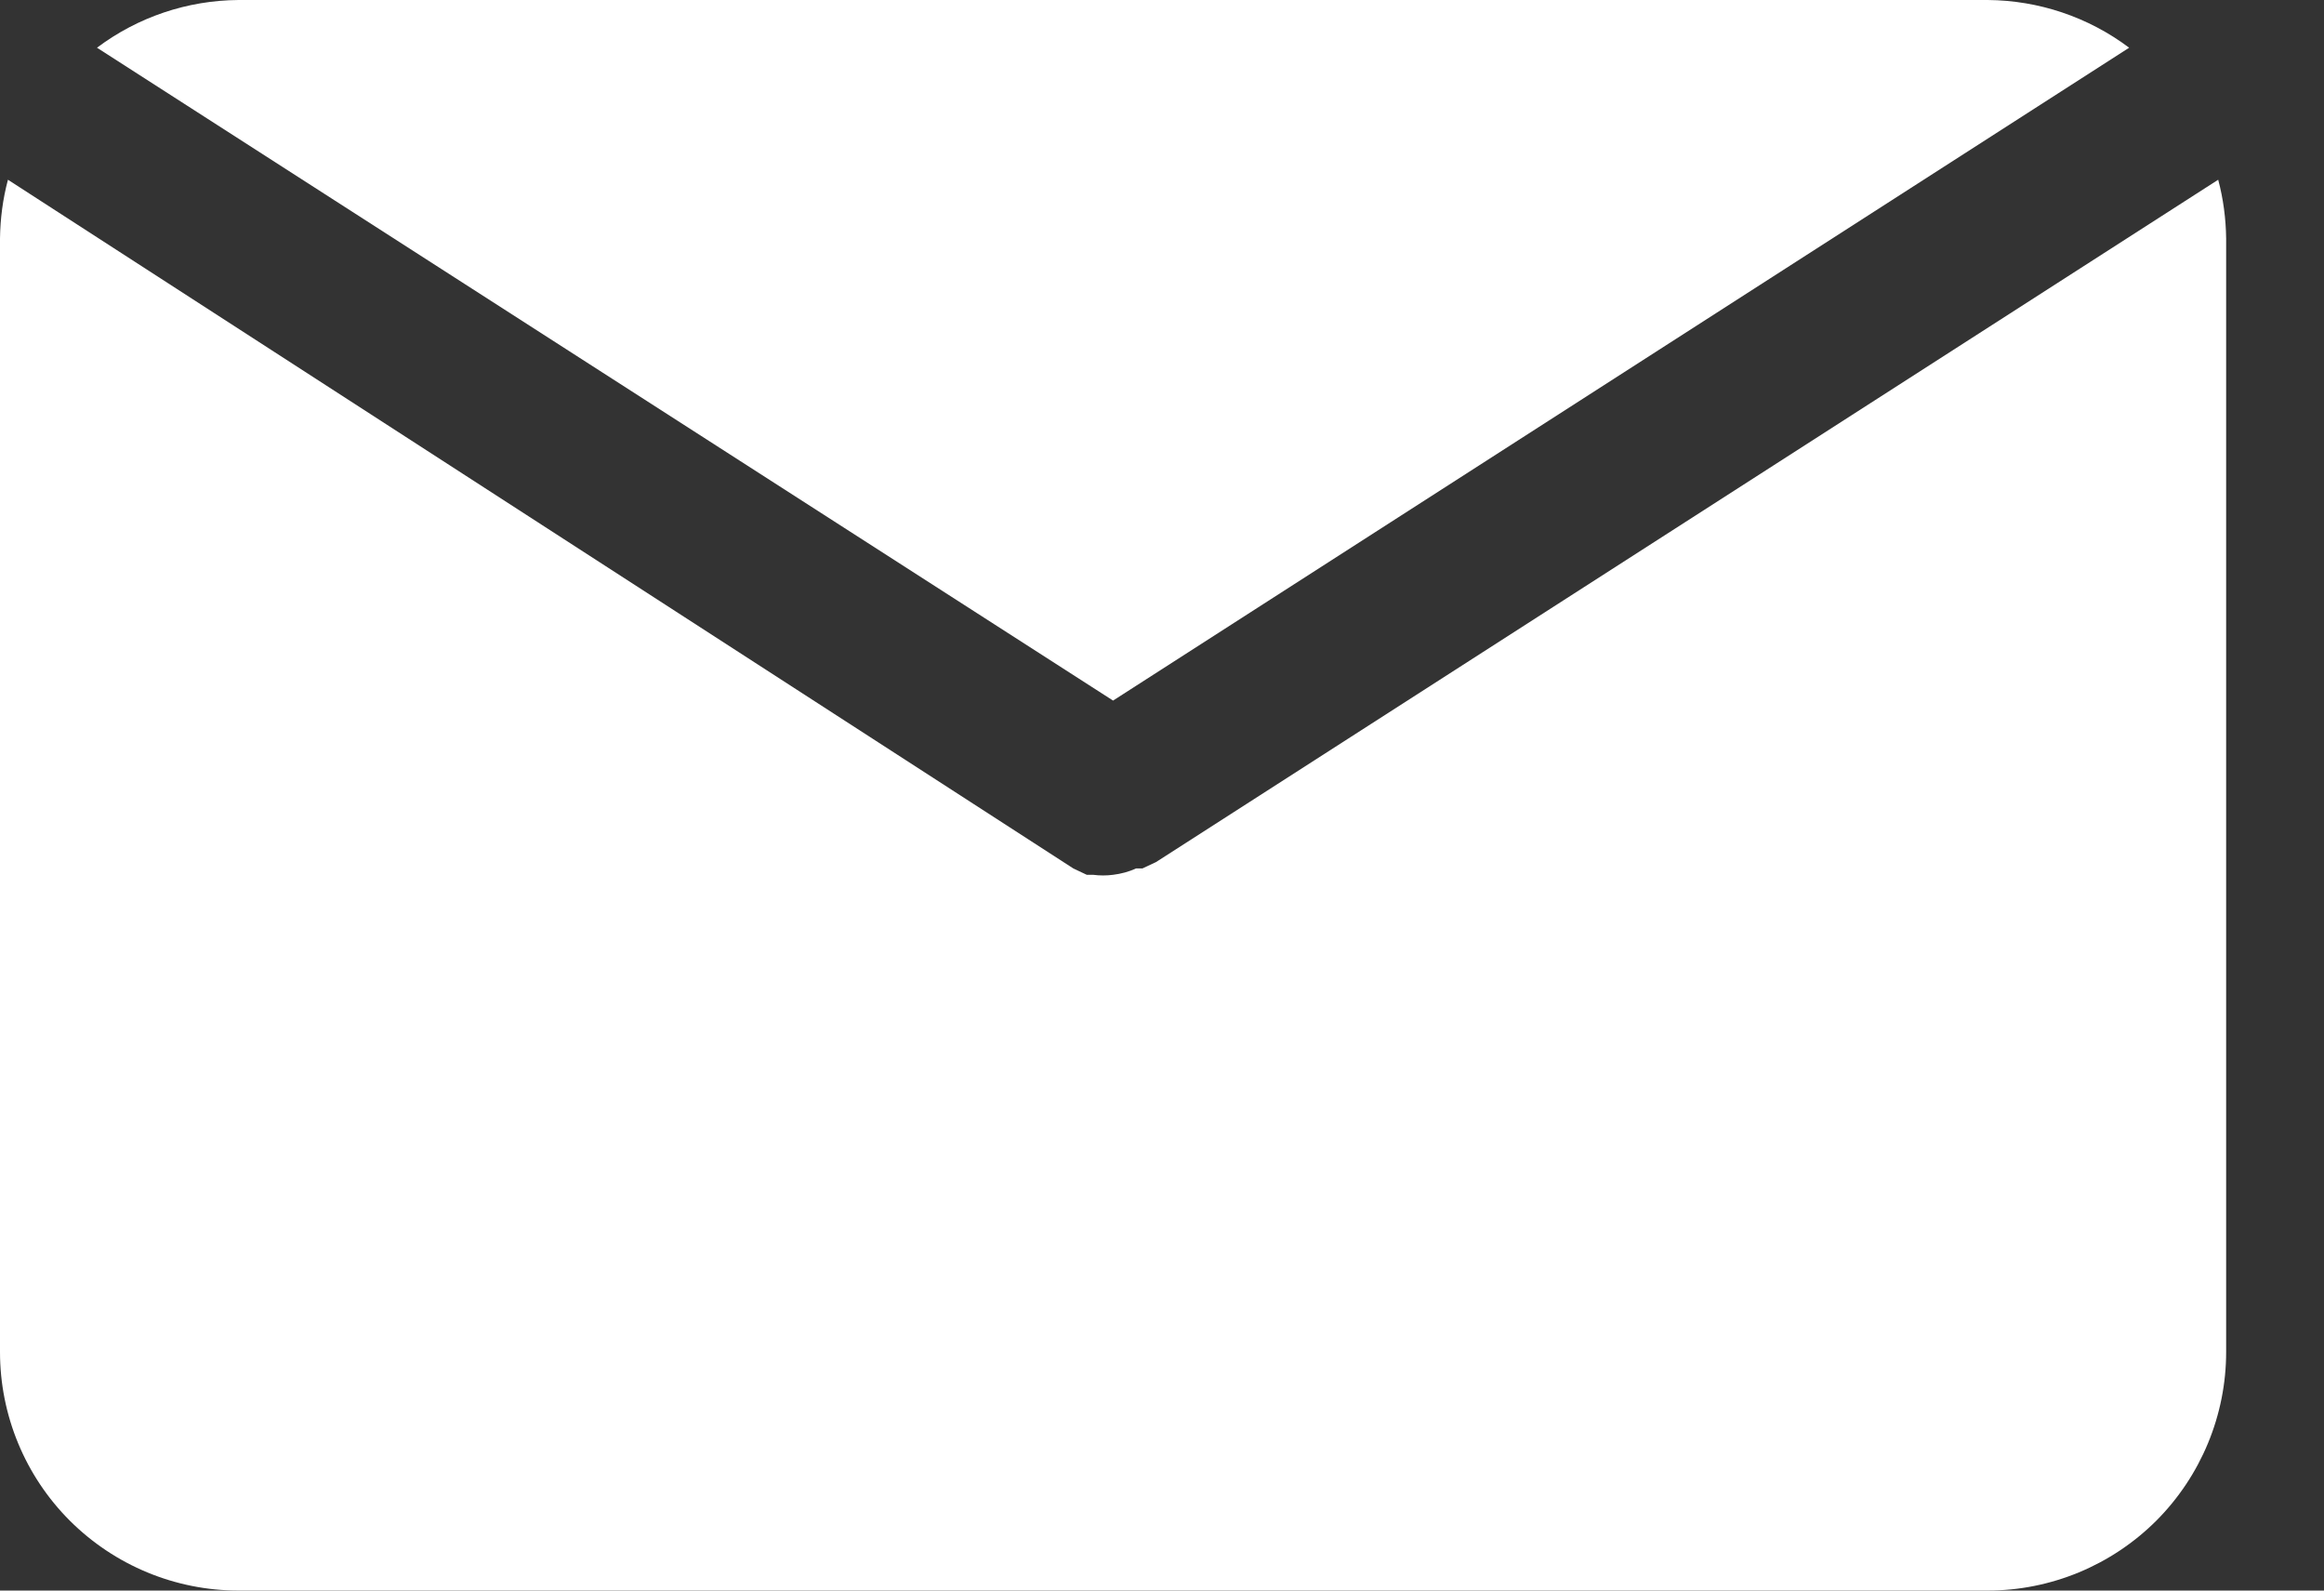
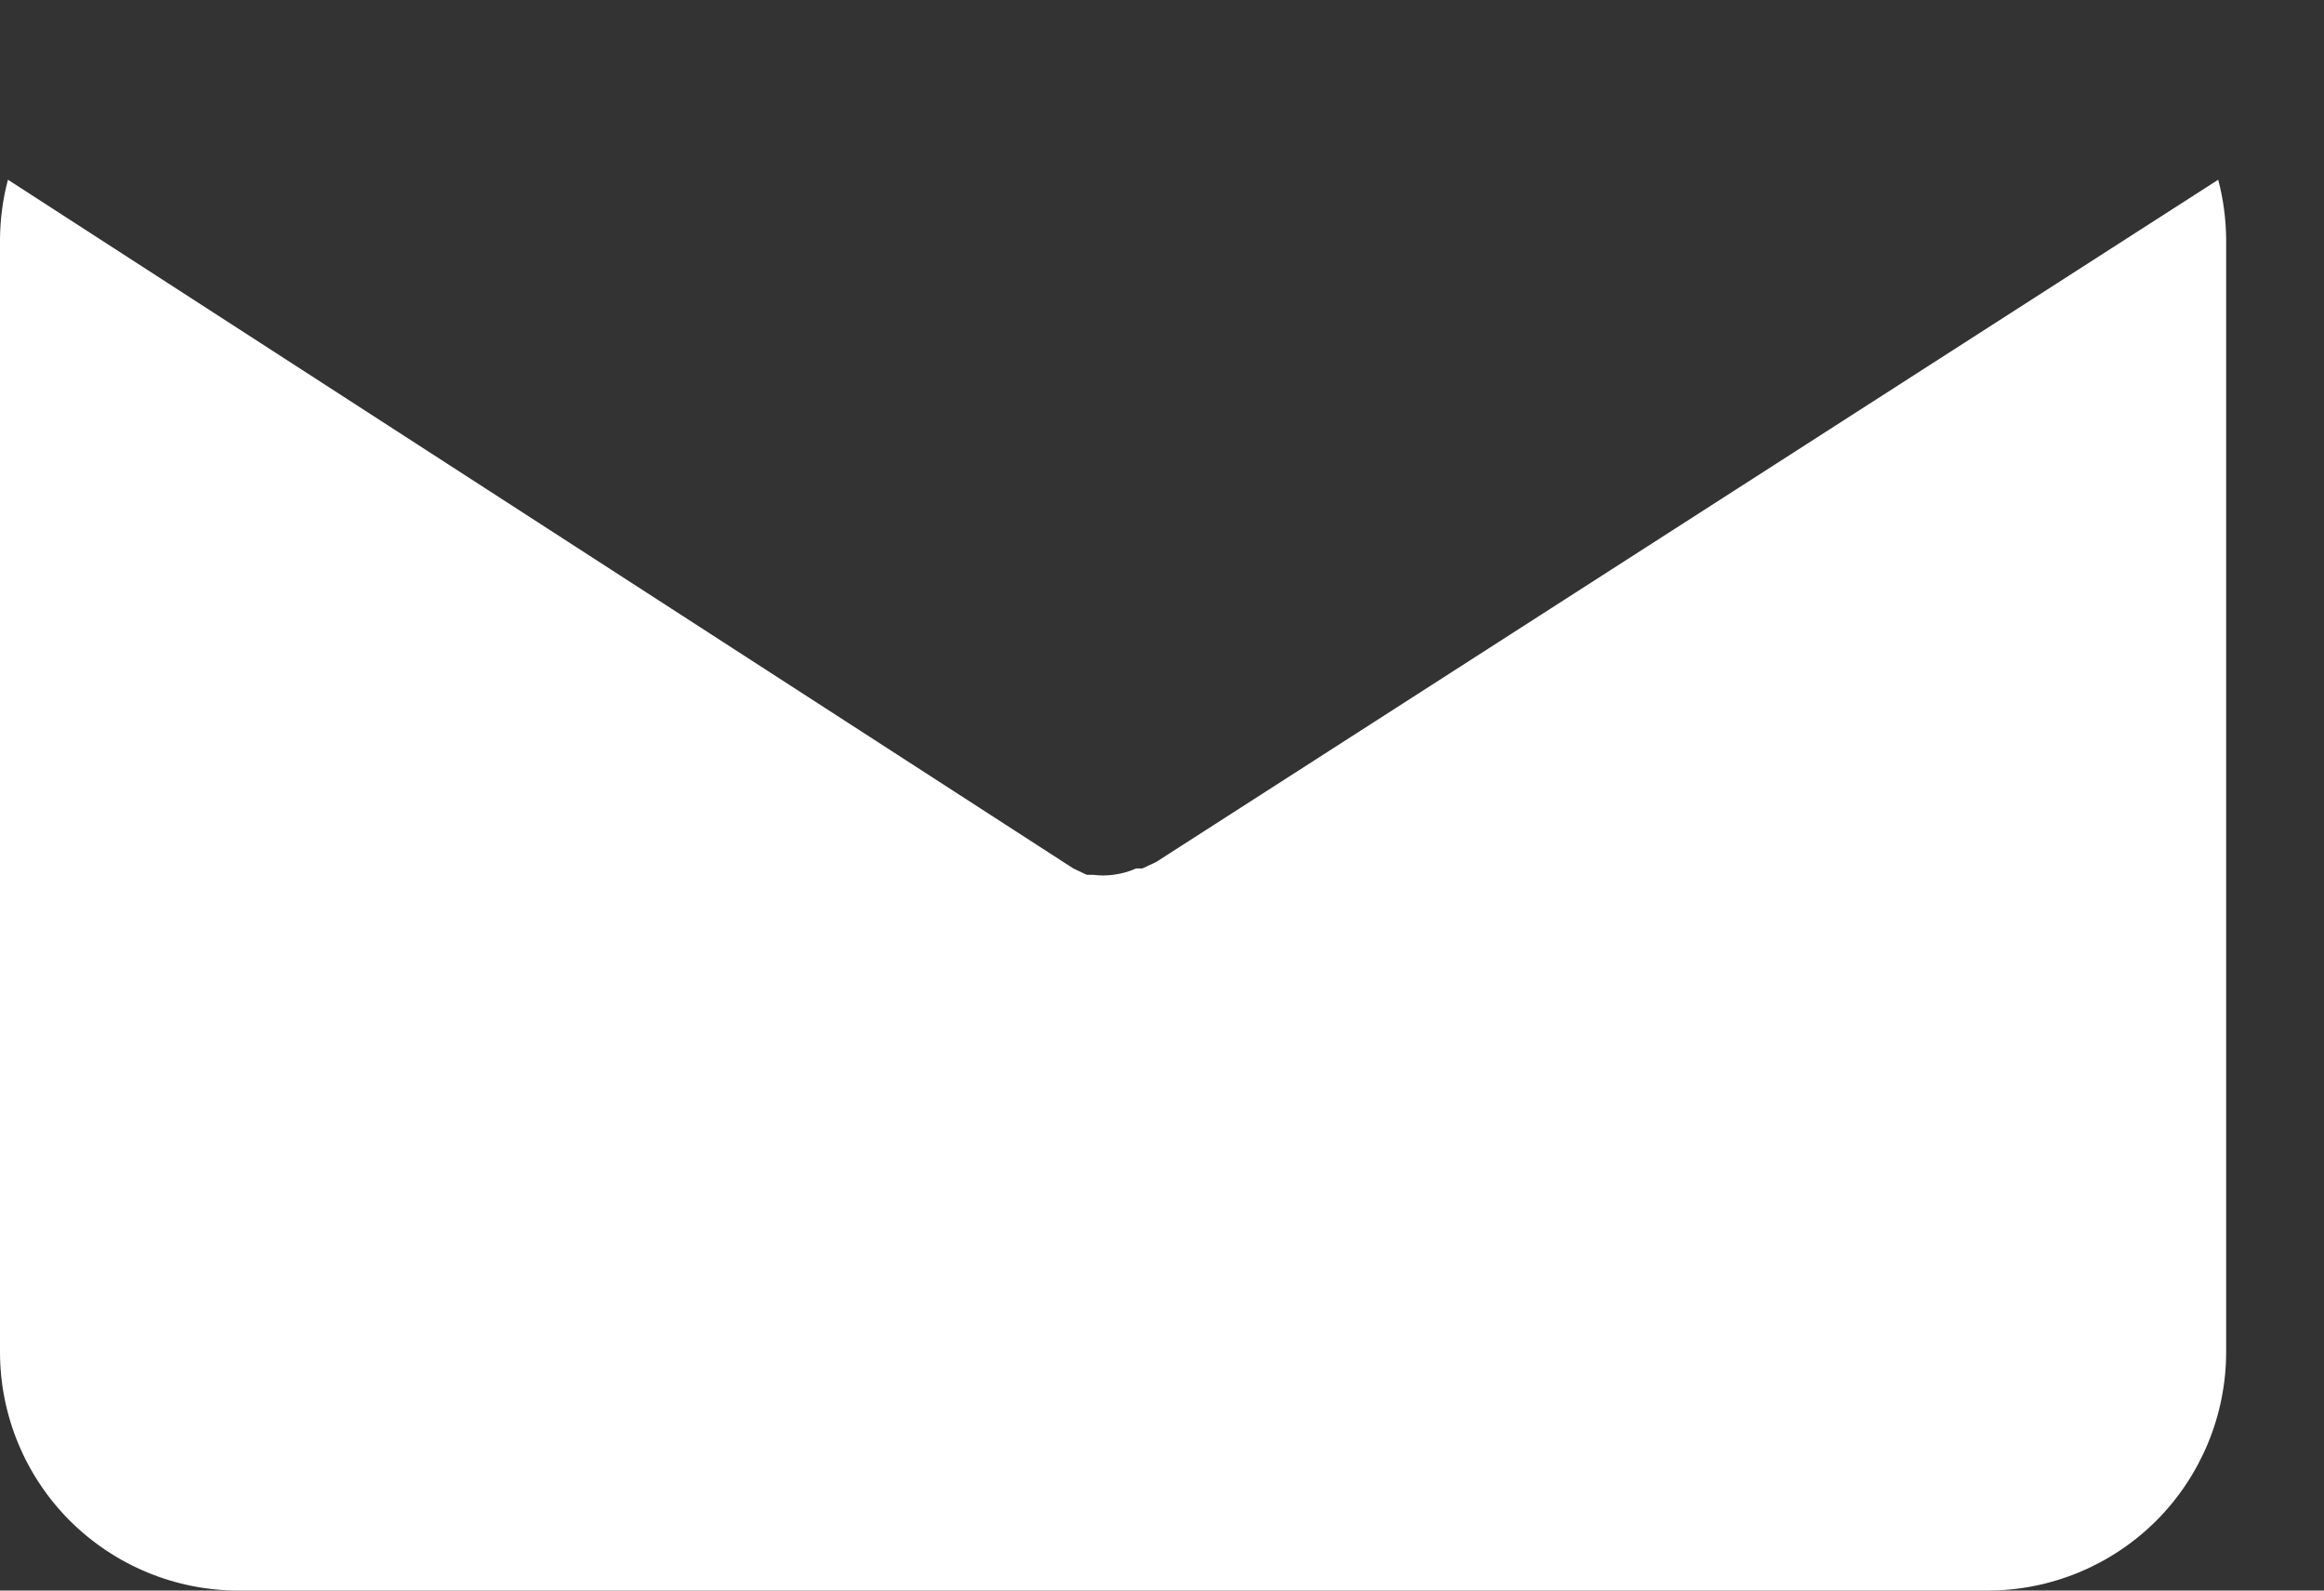
<svg xmlns="http://www.w3.org/2000/svg" width="19" height="13" viewBox="0 0 19 13" fill="none">
  <rect x="0" y="0" width="19" height="13" fill="#333333" stroke="none" />
-   <path d="M9.1 5.726L17.407 0.39C17.073 0.139 16.667 0.003 16.25 0H1.95C1.532 0.003 1.127 0.139 0.793 0.39L9.1 5.726Z" fill="white" />
  <path d="M9.451 7.046L9.34 7.098H9.288C9.229 7.125 9.165 7.142 9.1 7.15C9.046 7.157 8.991 7.157 8.937 7.15H8.885L8.775 7.098L0.065 1.469C0.023 1.626 0.002 1.788 0 1.95V11.05C0 11.567 0.205 12.063 0.571 12.429C0.937 12.794 1.433 13 1.95 13H16.25C16.767 13 17.263 12.794 17.629 12.429C17.994 12.063 18.2 11.567 18.2 11.05V1.95C18.198 1.788 18.177 1.626 18.135 1.469L9.451 7.046Z" fill="white" />
</svg>